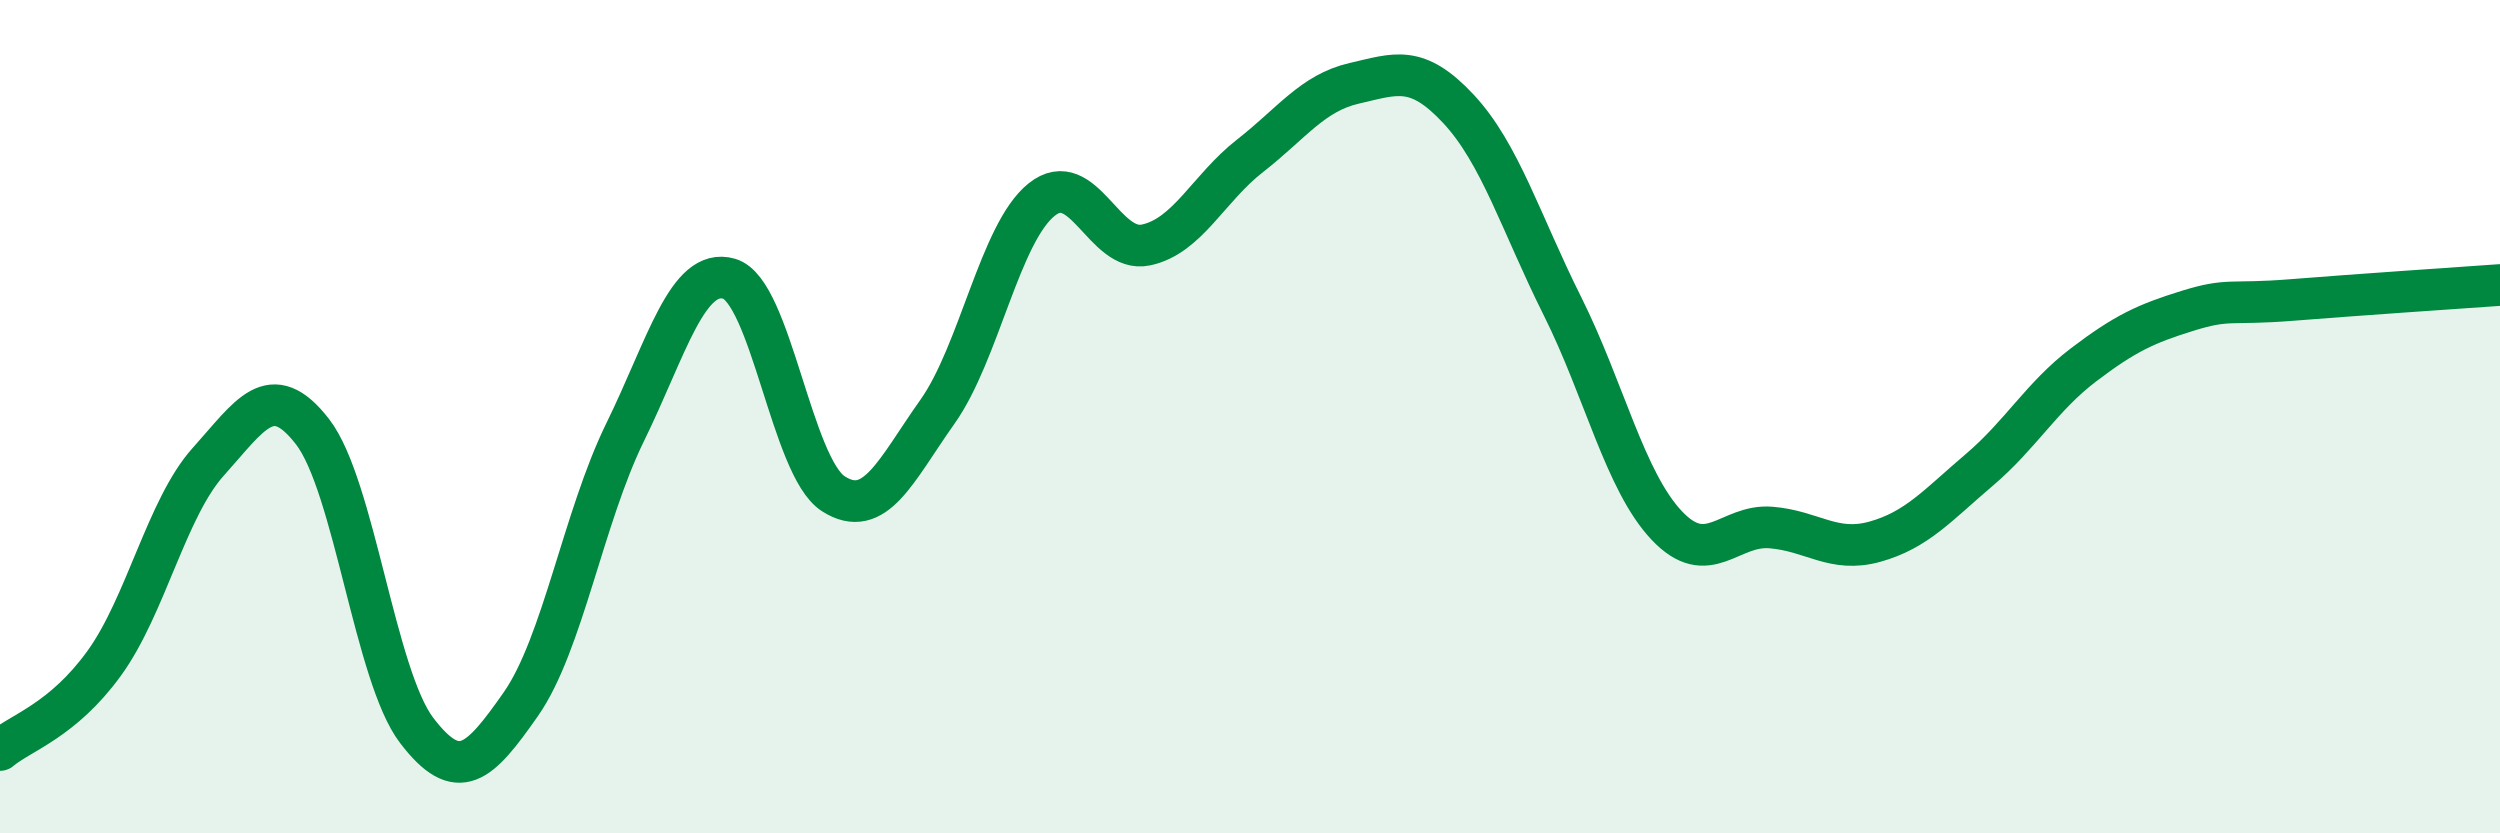
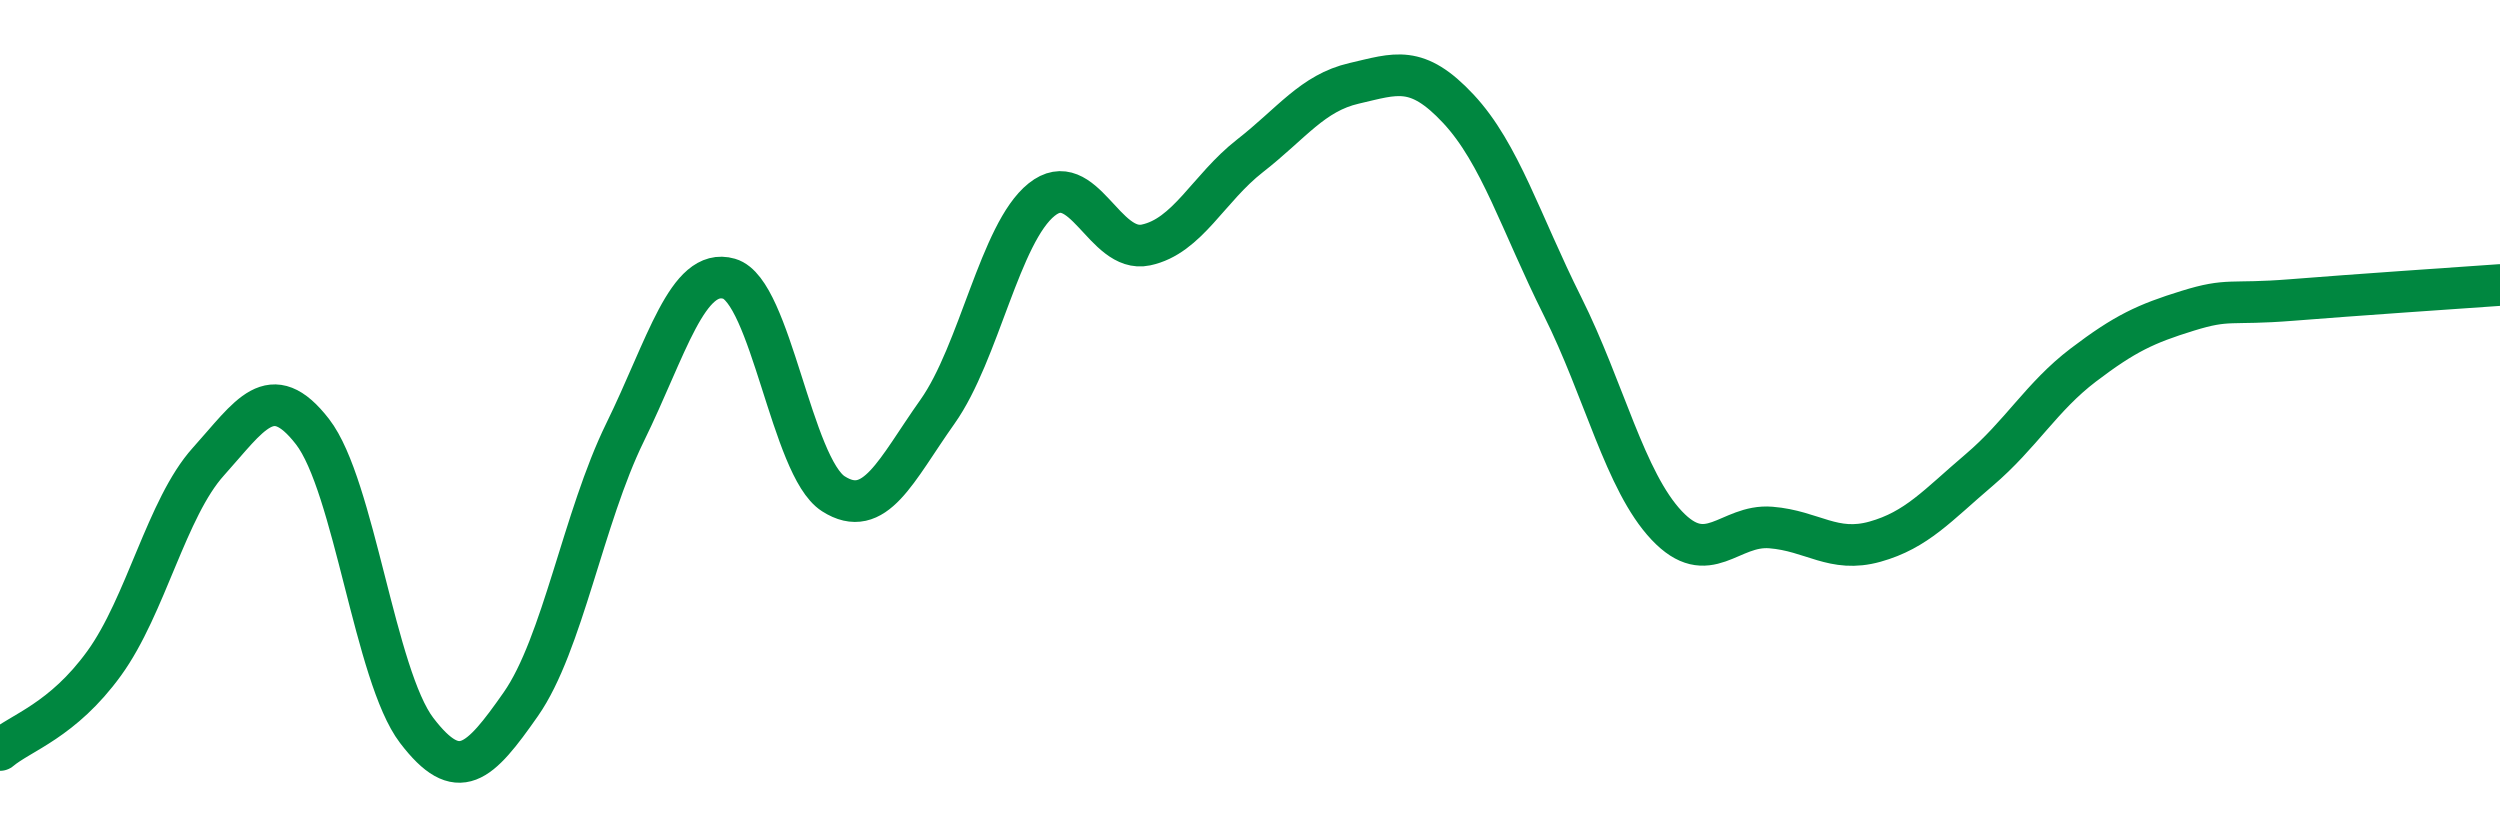
<svg xmlns="http://www.w3.org/2000/svg" width="60" height="20" viewBox="0 0 60 20">
-   <path d="M 0,18 C 0.5,17.58 1.5,17.3 2.5,15.92 C 3.5,14.54 4,12.19 5,11.08 C 6,9.97 6.5,9.07 7.5,10.36 C 8.5,11.65 9,16.22 10,17.53 C 11,18.84 11.5,18.33 12.5,16.9 C 13.5,15.47 14,12.42 15,10.38 C 16,8.34 16.5,6.4 17.5,6.69 C 18.5,6.98 19,11.21 20,11.85 C 21,12.49 21.5,11.29 22.5,9.88 C 23.5,8.47 24,5.59 25,4.79 C 26,3.99 26.5,6.09 27.5,5.88 C 28.5,5.67 29,4.52 30,3.74 C 31,2.96 31.5,2.23 32.5,2 C 33.5,1.77 34,1.54 35,2.61 C 36,3.68 36.5,5.35 37.5,7.35 C 38.5,9.35 39,11.55 40,12.61 C 41,13.67 41.5,12.58 42.5,12.66 C 43.5,12.74 44,13.28 45,13 C 46,12.72 46.5,12.13 47.5,11.28 C 48.5,10.43 49,9.52 50,8.76 C 51,8 51.5,7.77 52.5,7.46 C 53.5,7.15 53.5,7.32 55,7.2 C 56.5,7.08 59,6.91 60,6.84L60 20L0 20Z" fill="#008740" opacity="0.1" stroke-linecap="round" stroke-linejoin="round" />
  <path d="M 0,18 C 0.5,17.58 1.5,17.3 2.5,15.92 C 3.5,14.54 4,12.19 5,11.08 C 6,9.97 6.5,9.07 7.5,10.36 C 8.5,11.65 9,16.22 10,17.53 C 11,18.84 11.5,18.33 12.5,16.9 C 13.5,15.47 14,12.42 15,10.38 C 16,8.34 16.5,6.4 17.5,6.69 C 18.5,6.98 19,11.21 20,11.85 C 21,12.49 21.5,11.29 22.5,9.88 C 23.5,8.47 24,5.59 25,4.79 C 26,3.99 26.5,6.09 27.5,5.88 C 28.5,5.67 29,4.52 30,3.74 C 31,2.96 31.5,2.23 32.5,2 C 33.5,1.77 34,1.54 35,2.61 C 36,3.68 36.5,5.35 37.5,7.35 C 38.5,9.35 39,11.55 40,12.61 C 41,13.67 41.5,12.58 42.5,12.66 C 43.5,12.74 44,13.28 45,13 C 46,12.72 46.5,12.13 47.5,11.28 C 48.5,10.43 49,9.52 50,8.76 C 51,8 51.5,7.77 52.5,7.46 C 53.5,7.15 53.5,7.32 55,7.2 C 56.5,7.08 59,6.91 60,6.84" stroke="#008740" stroke-width="1" fill="none" stroke-linecap="round" stroke-linejoin="round" />
</svg>